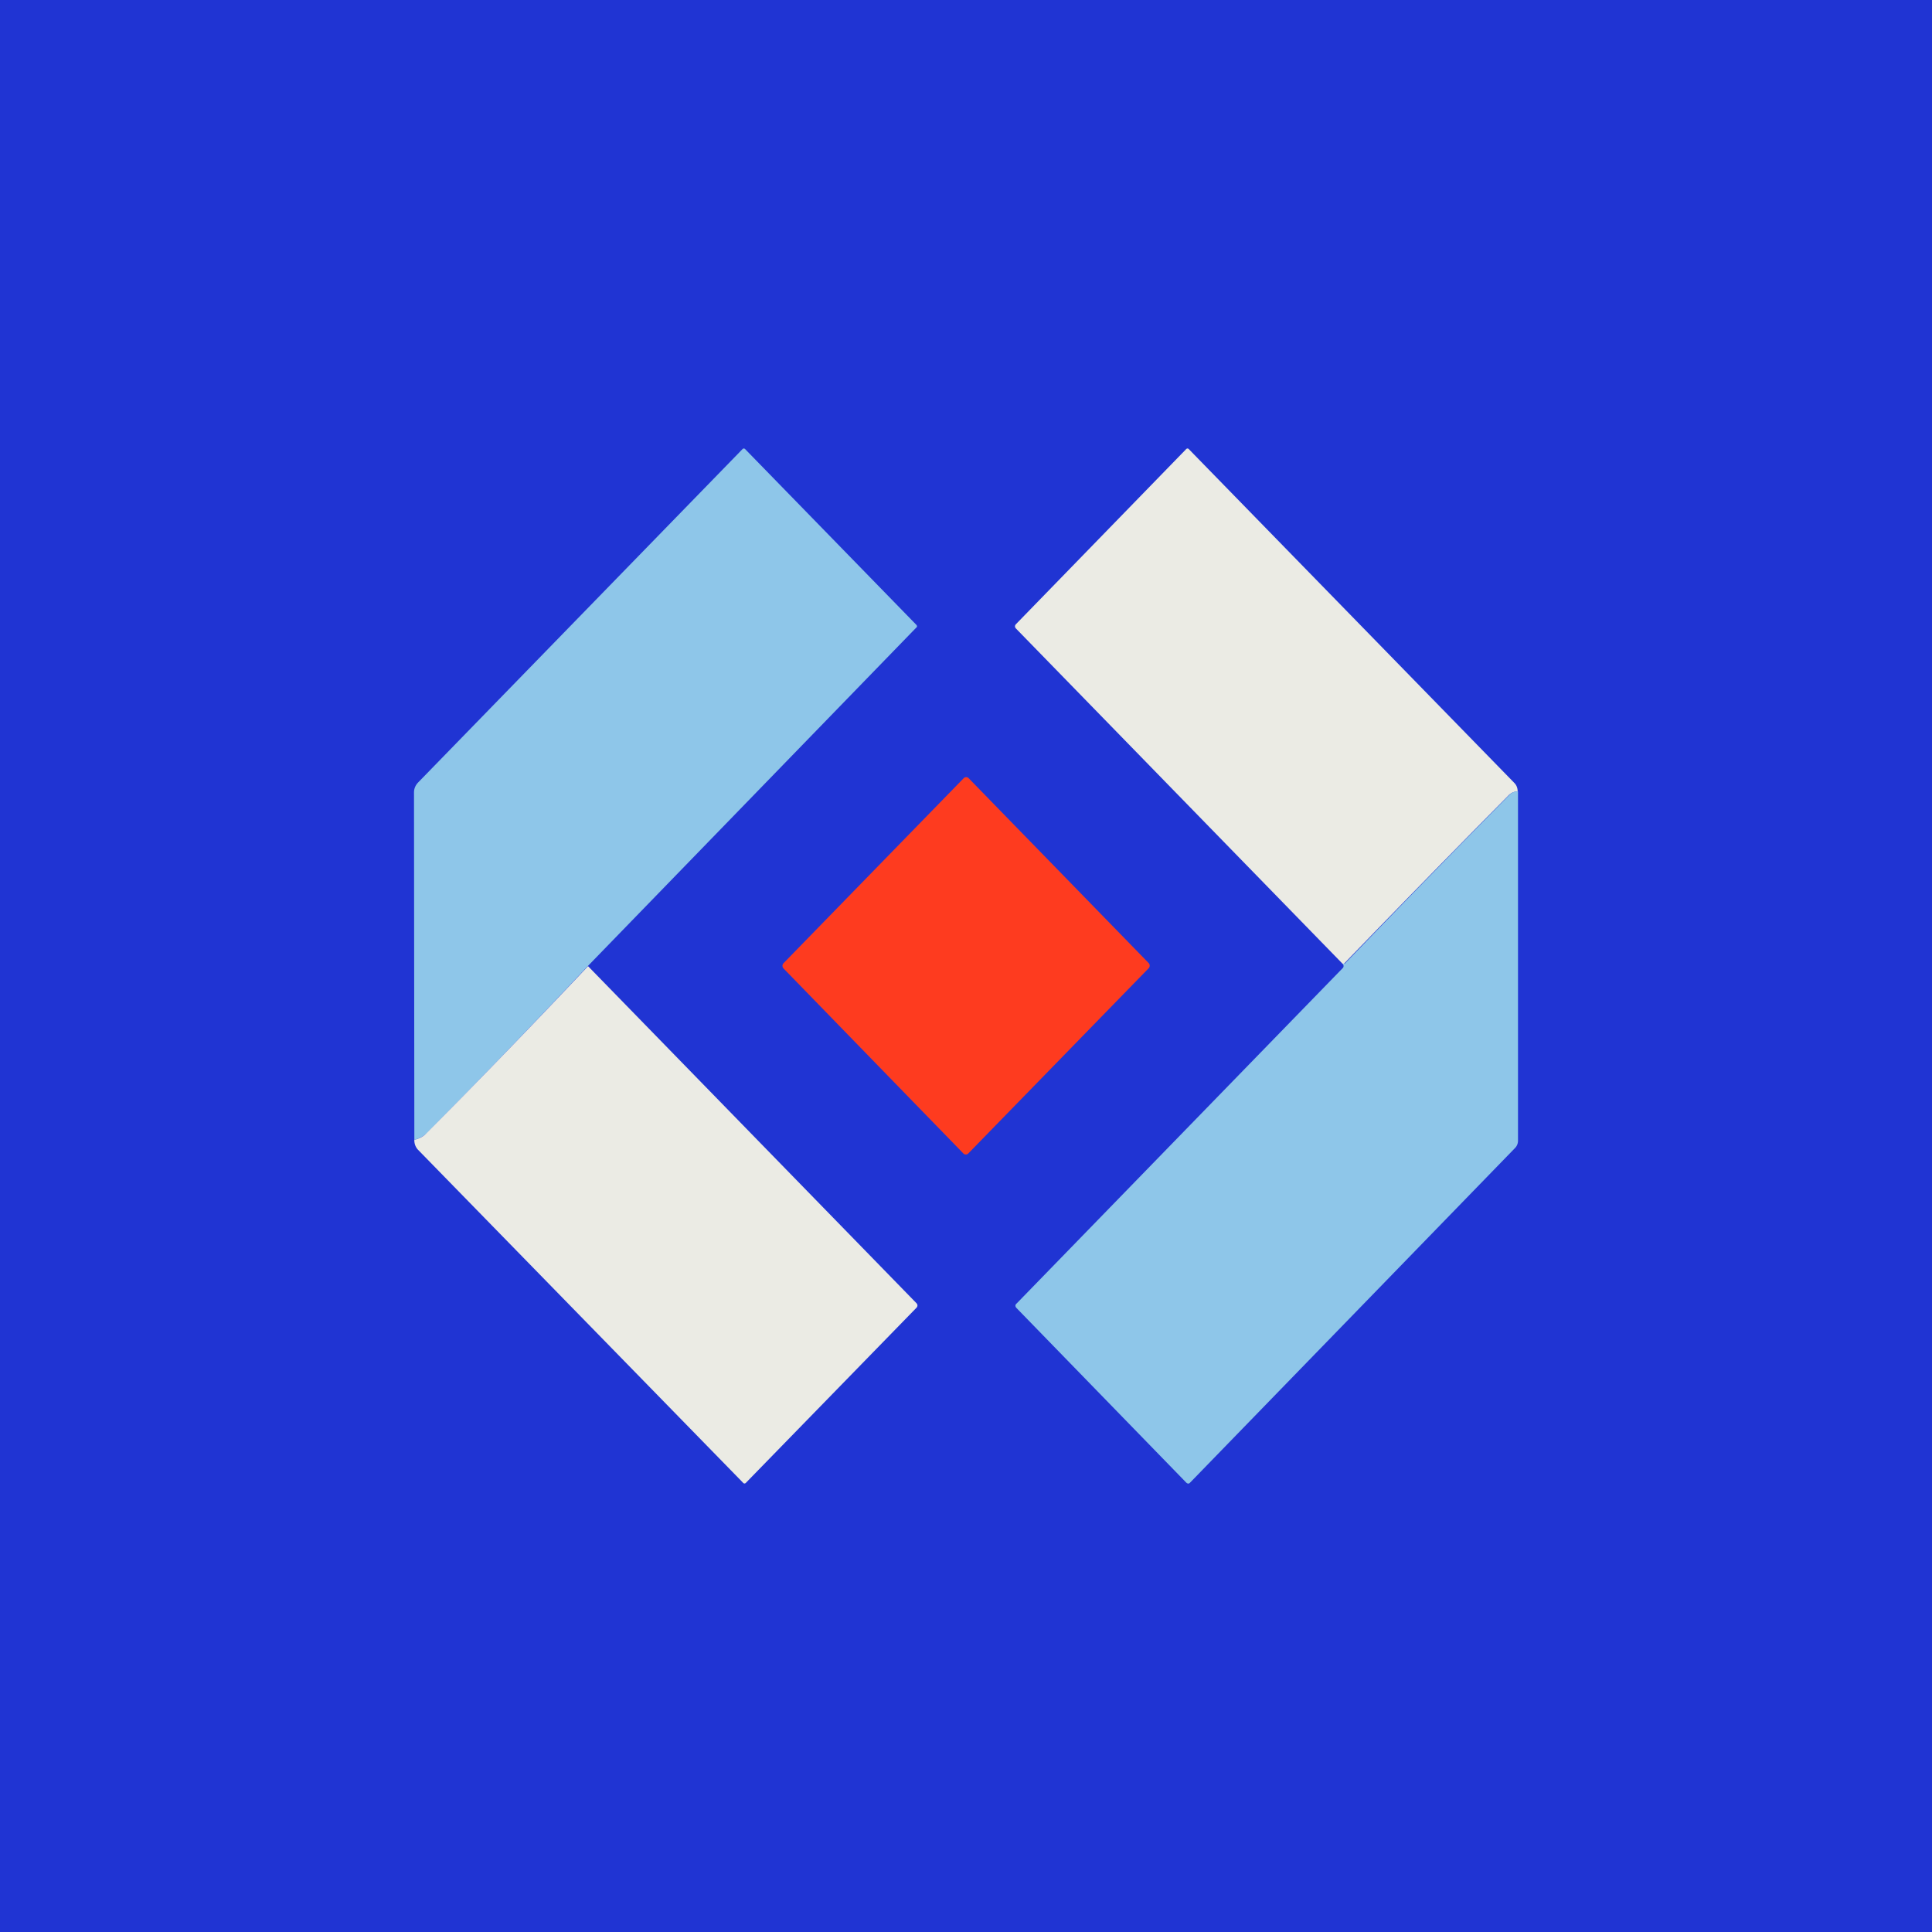
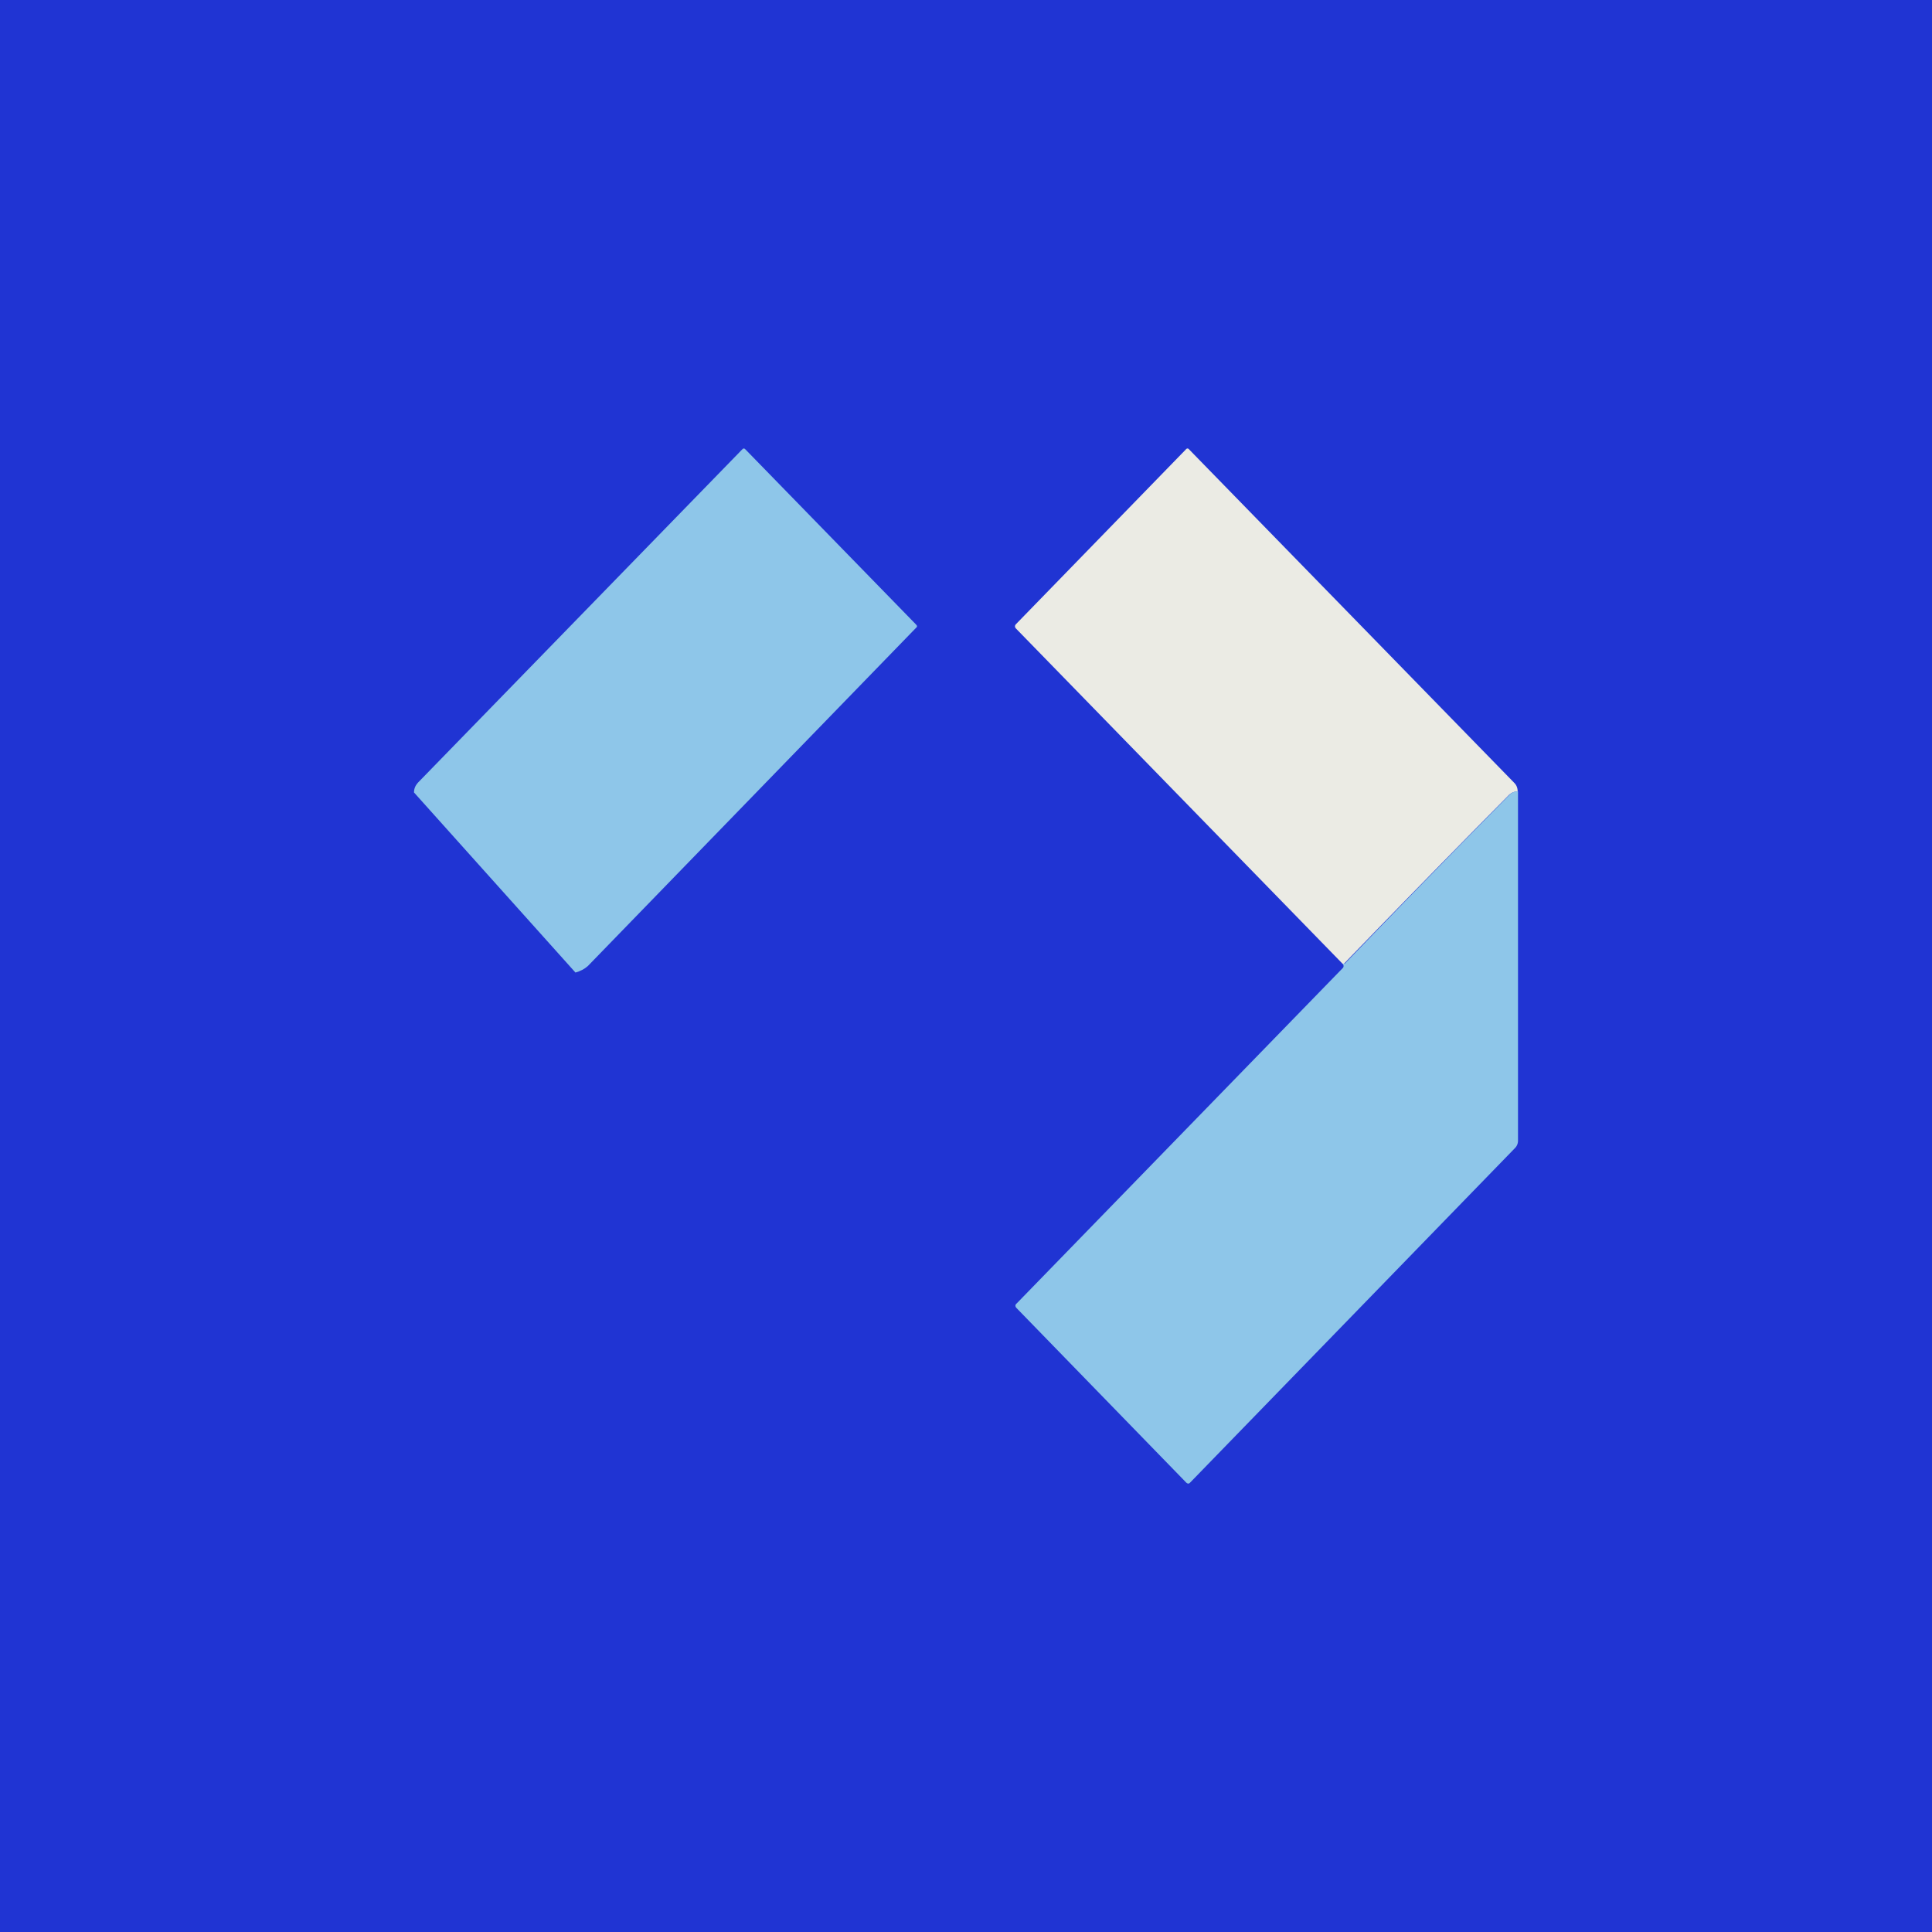
<svg xmlns="http://www.w3.org/2000/svg" width="56" height="56" viewBox="0 0 56 56">
  <path fill="#2034D3" d="M0 0h56v56H0z" />
-   <path d="M17.04 28a266.83 266.83 0 0 1-4.67 4.85c-.1.09-.22.15-.36.19L12 22.97c0-.11.04-.2.11-.28l9.4-9.66c.03-.04.07-.04.1 0l4.94 5.07c.04.04.04.07 0 .1L17.04 28Z" fill="#8EC6E9" />
+   <path d="M17.04 28c-.1.09-.22.15-.36.19L12 22.97c0-.11.04-.2.11-.28l9.4-9.66c.03-.04.07-.04.1 0l4.94 5.07c.04.04.04.07 0 .1L17.04 28Z" fill="#8EC6E9" />
  <path d="M44 22.94c-.1 0-.18.03-.26.1a595.08 595.08 0 0 0-4.79 4.9h-.03l-9.47-9.72c-.04-.04-.04-.09 0-.13l4.92-5.06c.03-.04.07-.04.1 0l9.42 9.66c.06.06.1.14.1.25Z" fill="#EBEBE4" />
-   <path d="m27.93 22.56-5.22 5.36a.11.11 0 0 0 0 .15l5.21 5.36a.1.1 0 0 0 .15 0l5.22-5.36a.11.11 0 0 0 0-.16l-5.21-5.35a.1.1 0 0 0-.15 0Z" fill="#FE3B1F" />
  <path d="M44 22.94v10.13a.3.3 0 0 1-.09.21l-9.42 9.7c-.03.03-.06.03-.1 0l-4.92-5.06c-.05-.05-.05-.1 0-.14l9.46-9.73c.02-.03.02-.07-.01-.12h.04c.01 0 .03 0 .04-.02 1.57-1.63 3.15-3.25 4.74-4.86a.33.33 0 0 1 .26-.11Z" fill="#8EC6E9" />
-   <path d="m17.04 28 9.53 9.78c.03.04.03.08 0 .12l-4.94 5.07c-.03.04-.07.04-.1 0l-9.42-9.65a.4.4 0 0 1-.1-.28c.15-.04.27-.1.36-.2 1.59-1.6 3.14-3.21 4.67-4.83Z" fill="#EBEBE4" />
</svg>